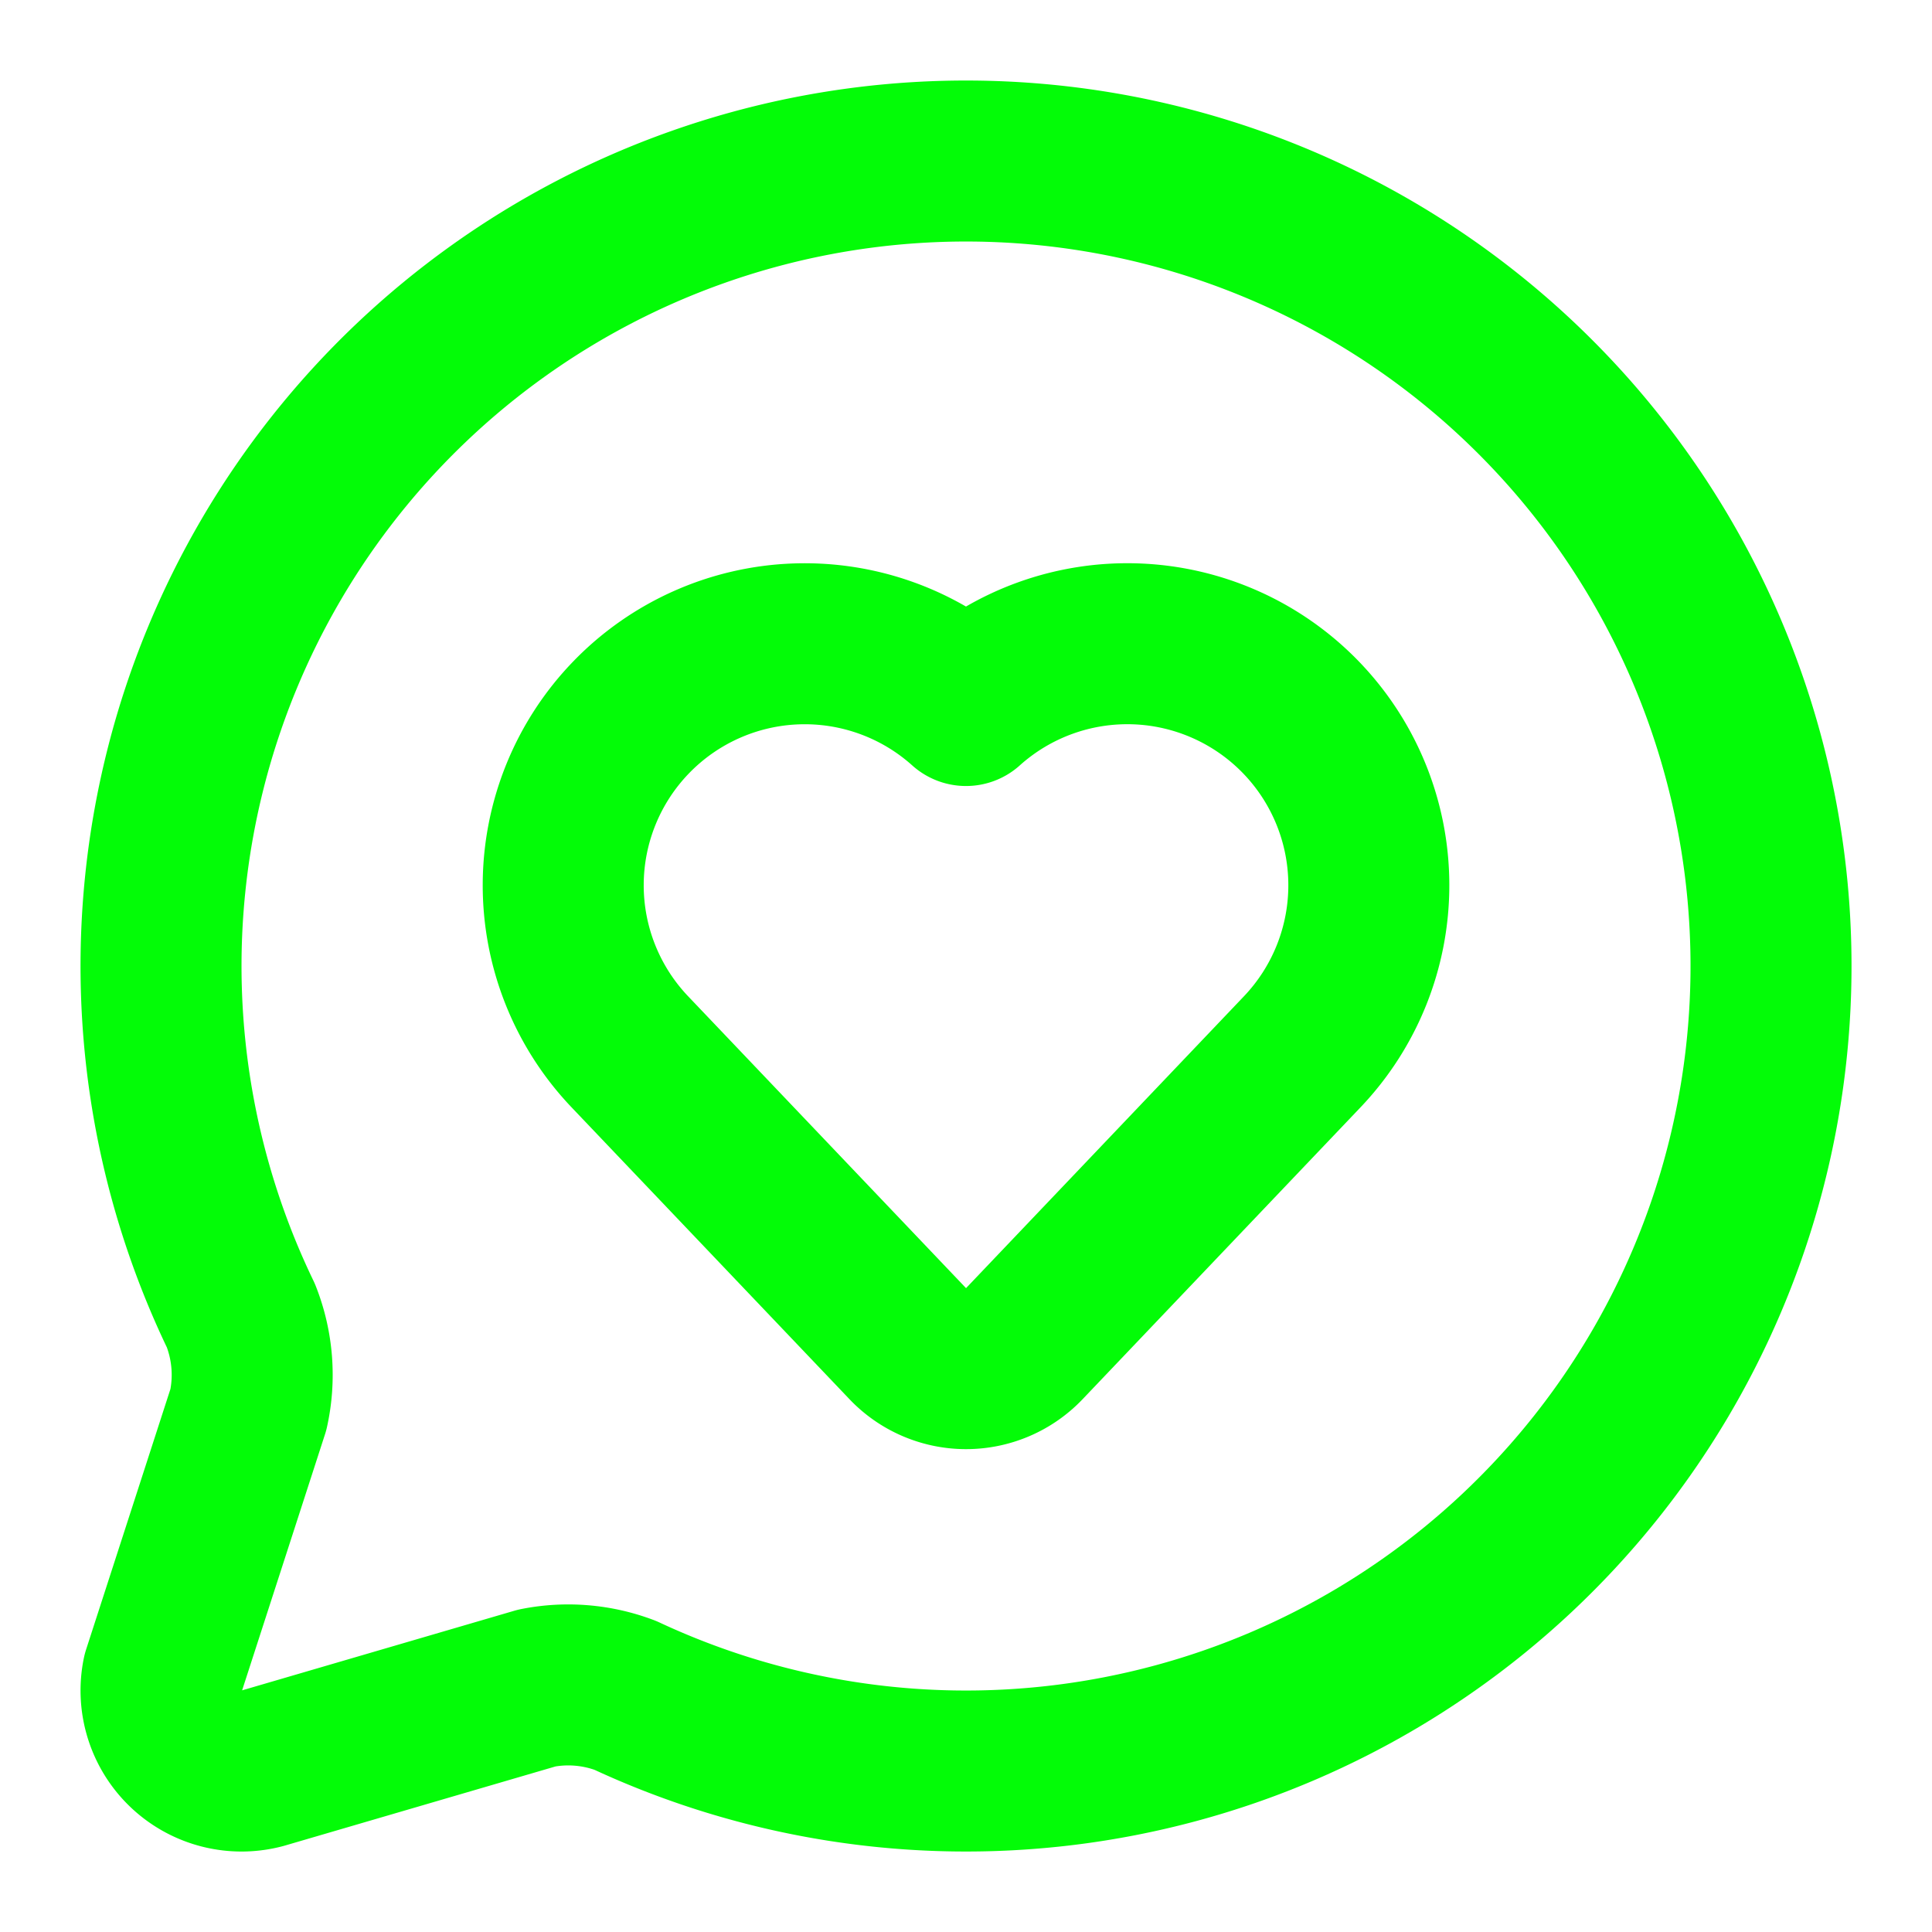
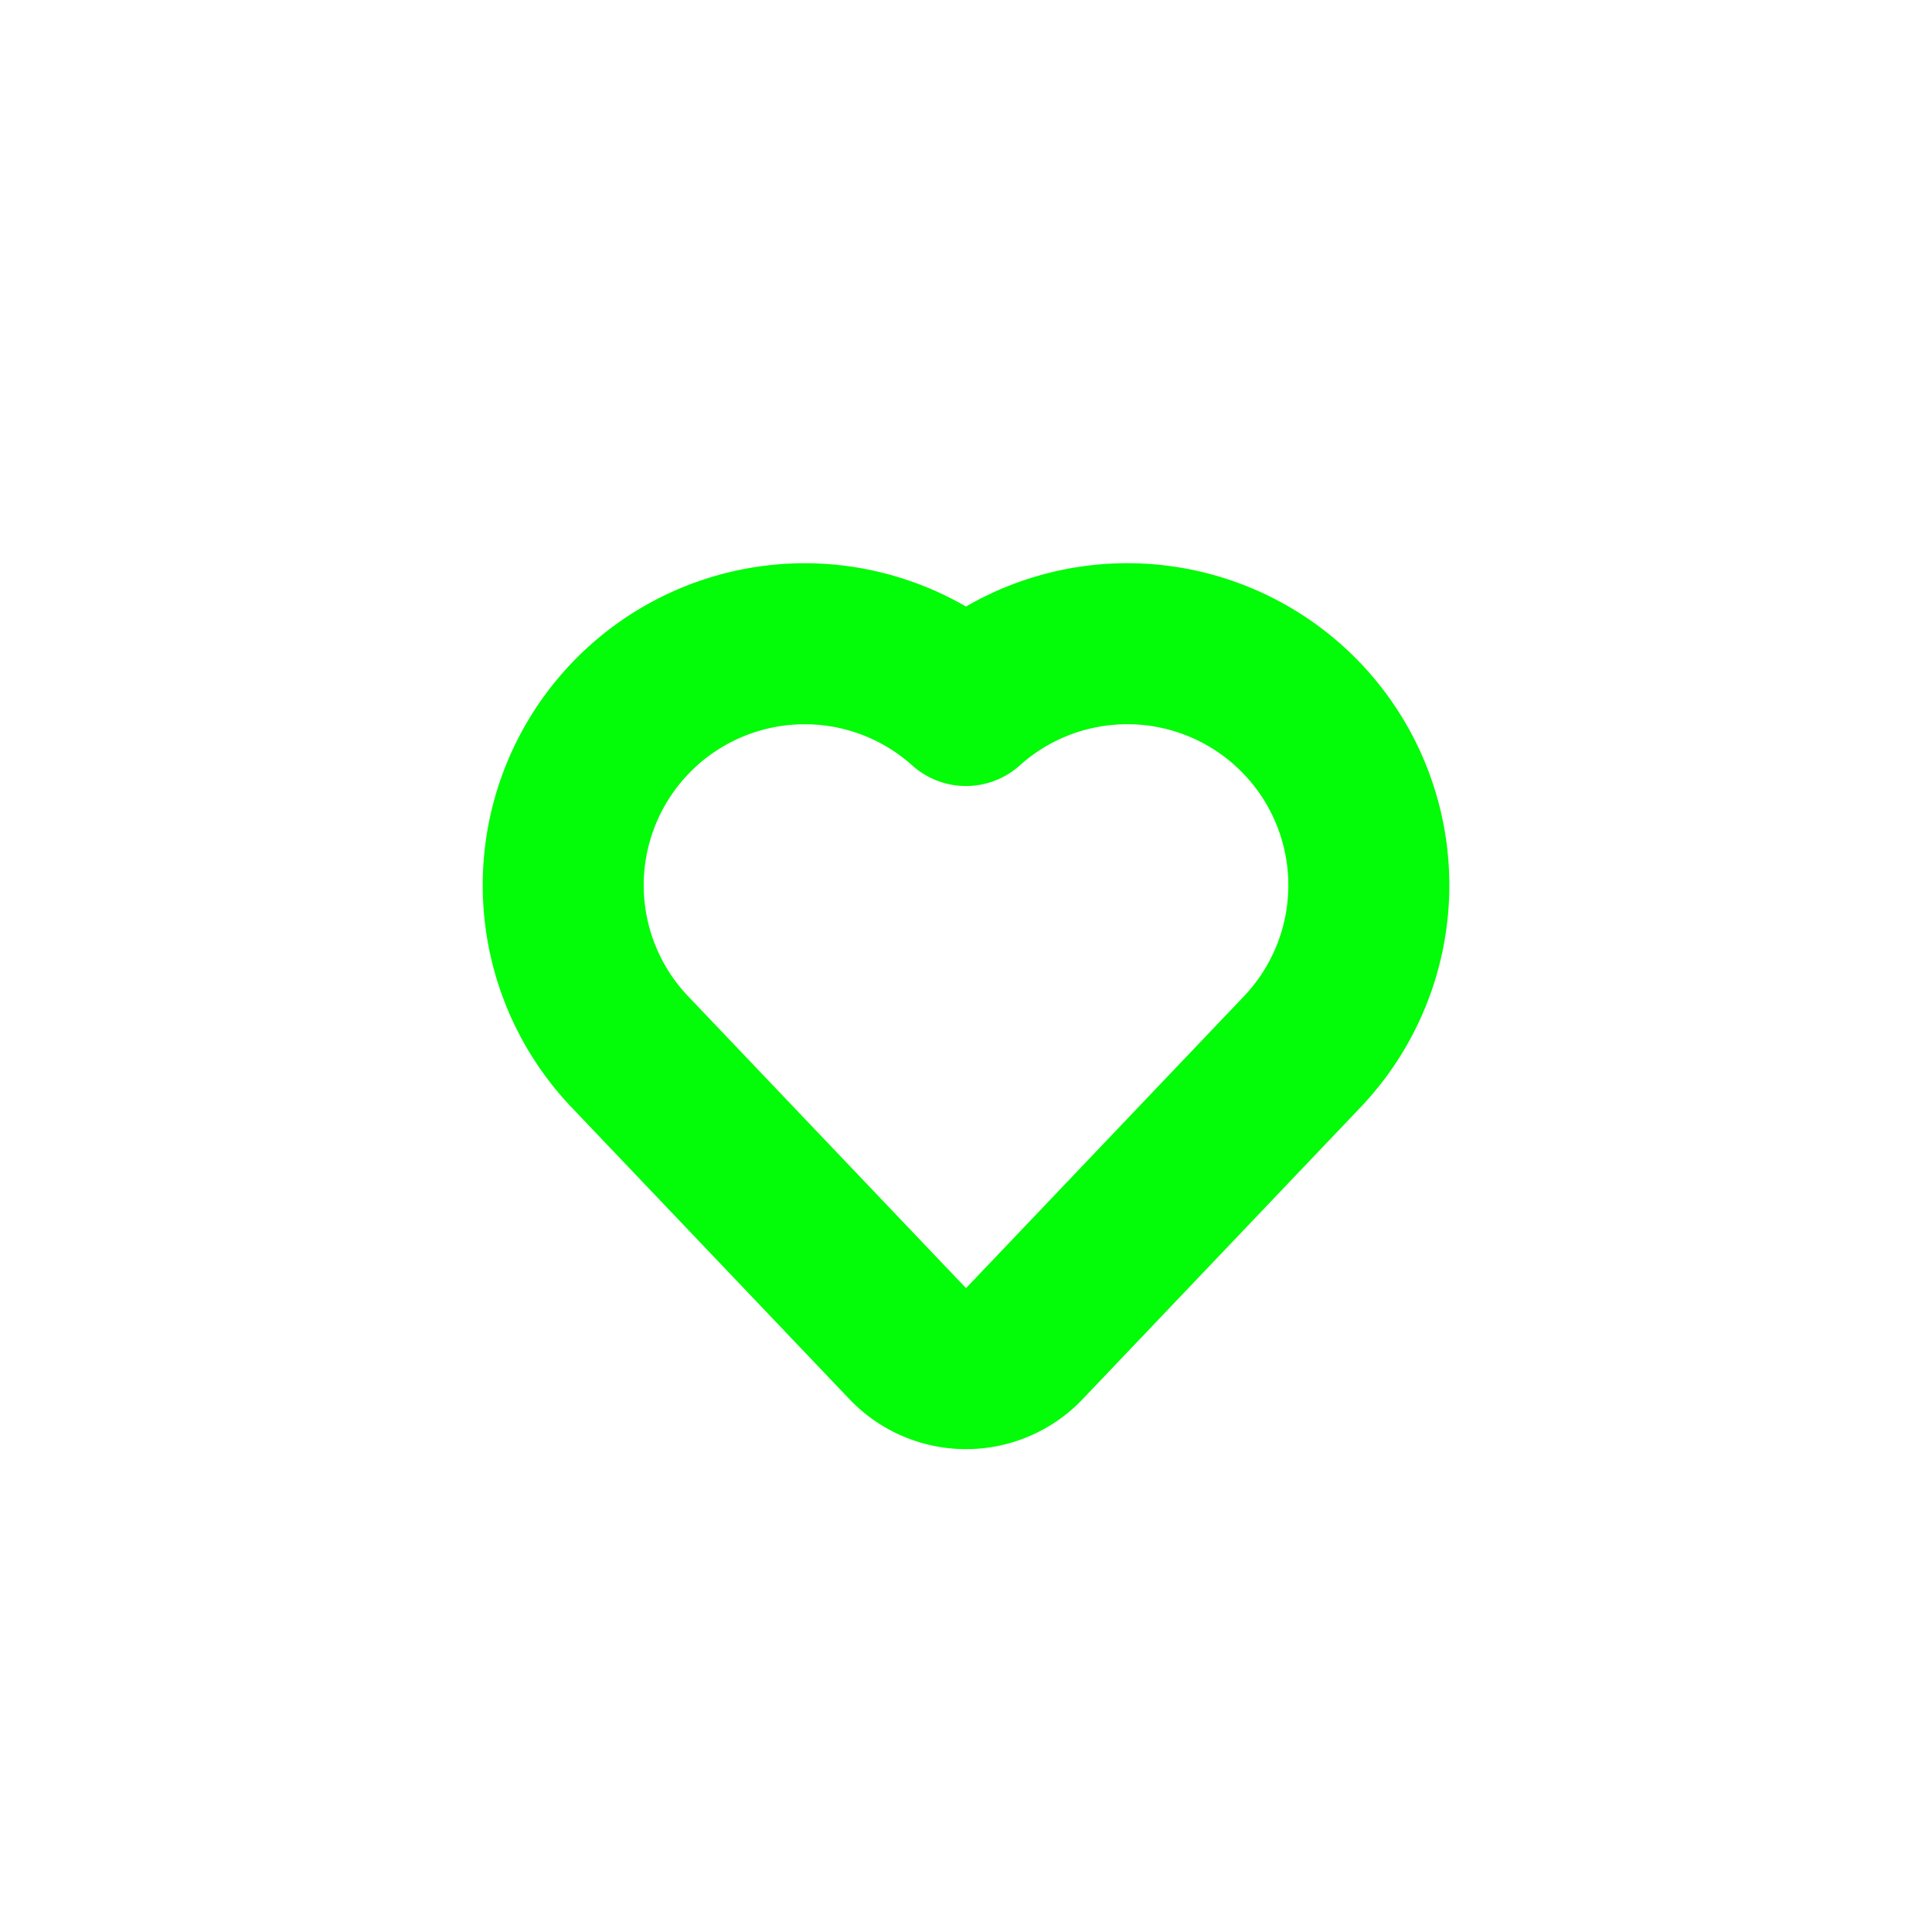
<svg xmlns="http://www.w3.org/2000/svg" class="lucide lucide-message-circle-heart-icon lucide-message-circle-heart" stroke-linejoin="round" stroke-linecap="round" stroke-width="2" stroke="#03fc07" fill="none" viewBox="0 0 24 24" height="24" width="24">
-   <path d="M2.992 16.342a2 2 0 0 1 .094 1.167l-1.065 3.29a1 1 0 0 0 1.236 1.168l3.413-.998a2 2 0 0 1 1.099.092 10 10 0 1 0-4.777-4.719" />
  <path d="M7.828 13.07A3 3 0 0 1 12 8.764a3 3 0 0 1 5.004 2.224 3 3 0 0 1-.832 2.083l-3.447 3.62a1 1 0 0 1-1.45-.001z" />
</svg>